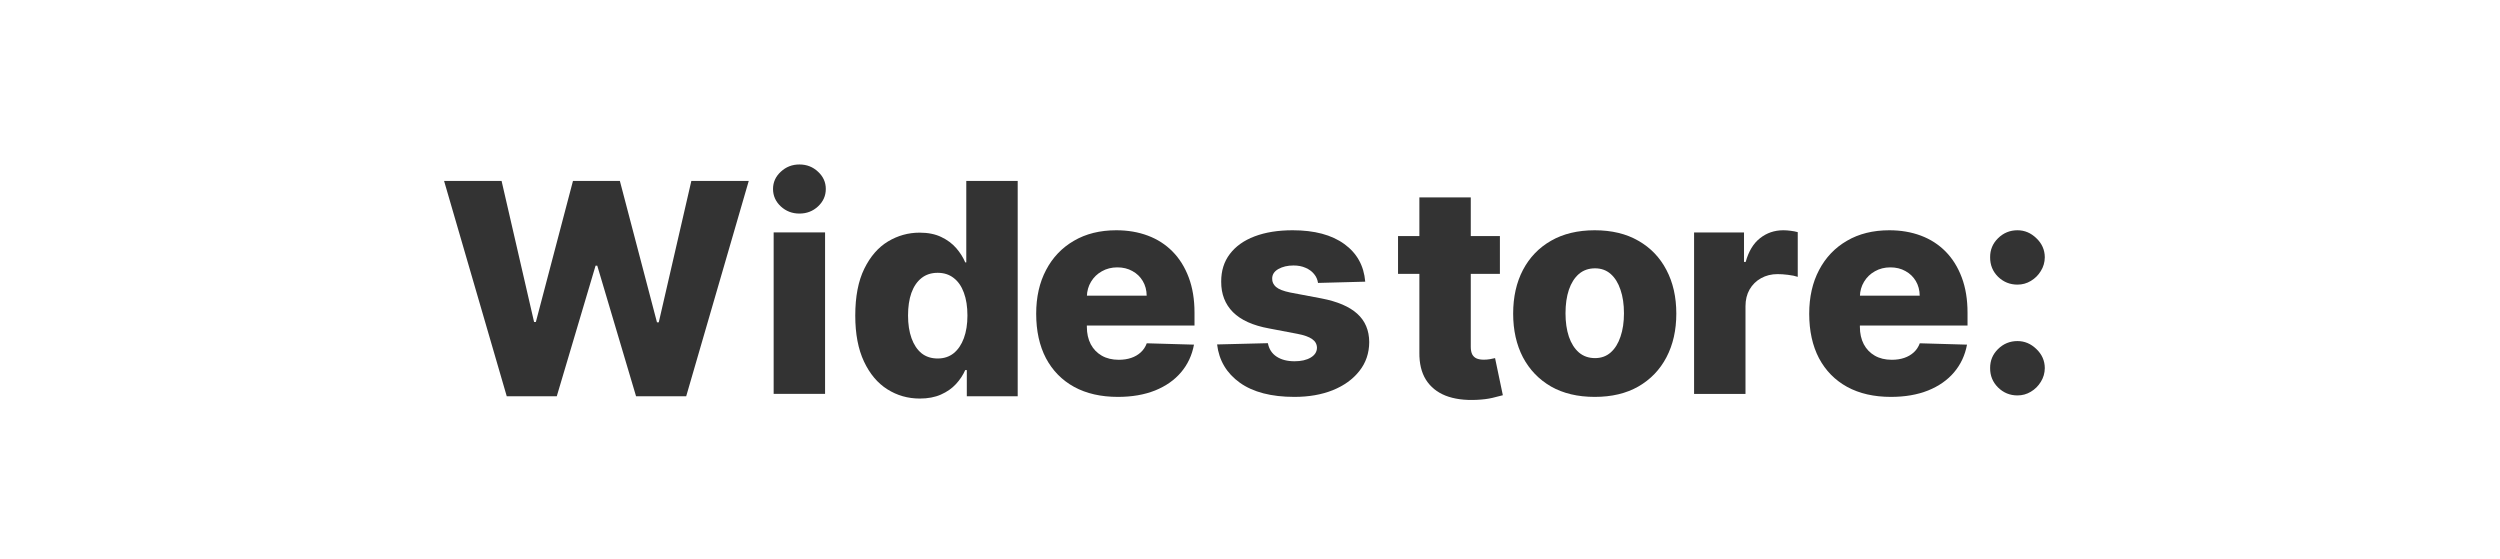
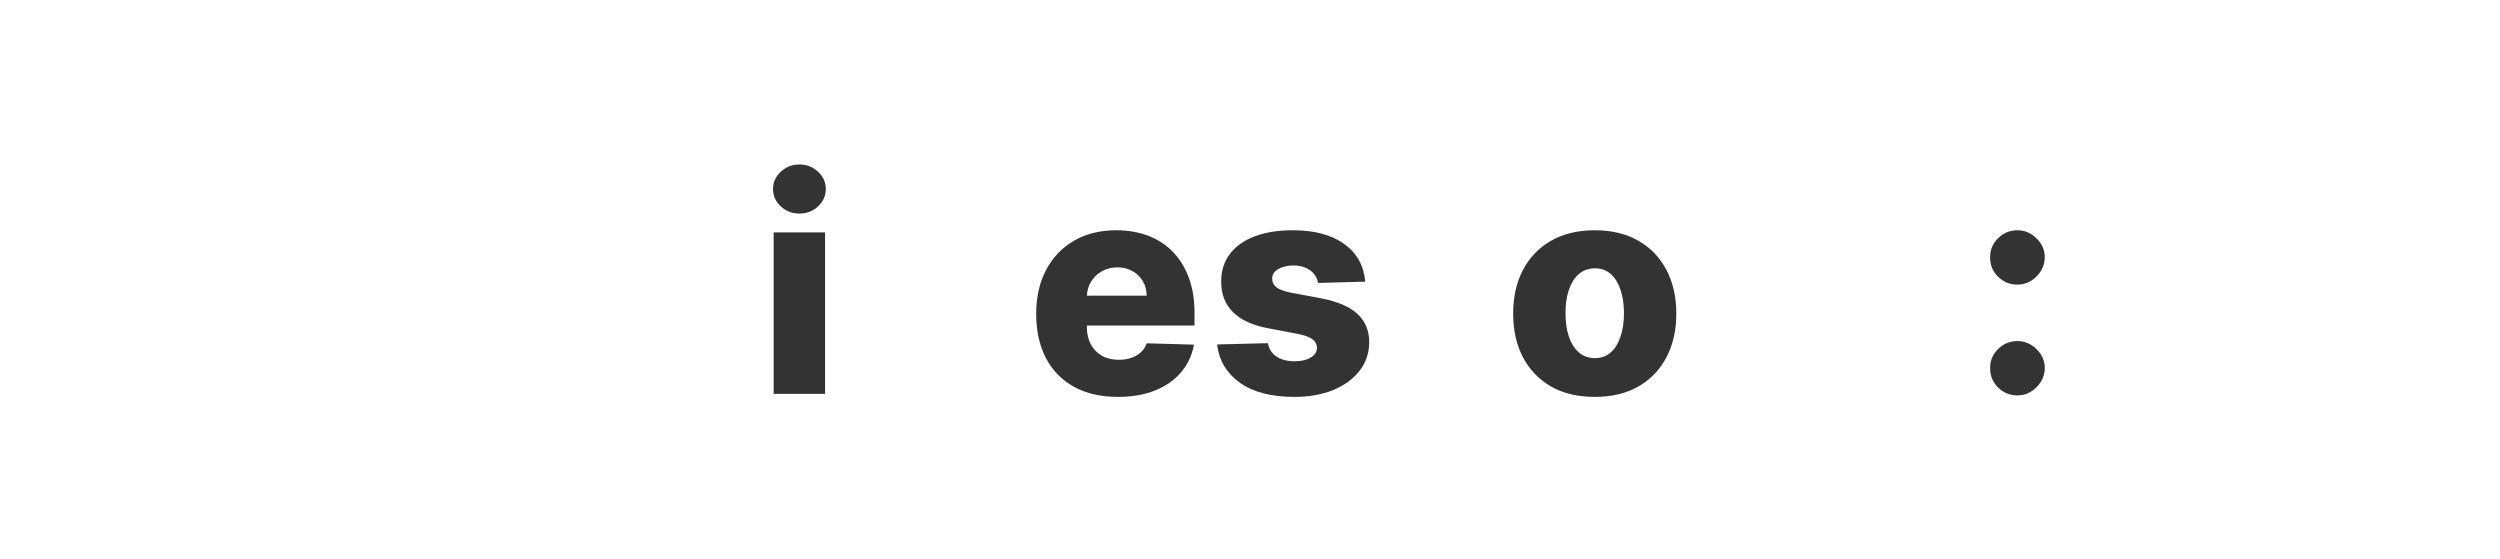
<svg xmlns="http://www.w3.org/2000/svg" width="152" height="34" viewBox="0 0 152 34" fill="none">
  <path d="M122.662 24.042C122.202 24.042 121.808 23.88 121.479 23.556C121.156 23.232 120.996 22.84 121 22.38C120.996 21.928 121.156 21.543 121.479 21.223C121.808 20.899 122.202 20.737 122.662 20.737C123.097 20.737 123.48 20.899 123.813 21.223C124.149 21.543 124.32 21.928 124.324 22.38C124.32 22.687 124.239 22.966 124.081 23.217C123.928 23.469 123.725 23.669 123.474 23.818C123.227 23.967 122.956 24.042 122.662 24.042ZM122.662 17.305C122.202 17.305 121.808 17.145 121.479 16.825C121.156 16.501 120.996 16.107 121 15.643C120.996 15.191 121.156 14.805 121.479 14.486C121.808 14.162 122.202 14 122.662 14C123.097 14 123.48 14.162 123.813 14.486C124.149 14.805 124.32 15.191 124.324 15.643C124.32 15.95 124.239 16.229 124.081 16.48C123.928 16.732 123.725 16.932 123.474 17.081C123.227 17.23 122.956 17.305 122.662 17.305Z" fill="#333333" />
  <path d="M67.967 24.131C66.94 24.131 66.053 23.929 65.308 23.524C64.566 23.115 63.995 22.533 63.594 21.779C63.198 21.021 63 20.119 63 19.075C63 18.061 63.2 17.175 63.601 16.416C64.001 15.653 64.566 15.061 65.295 14.639C66.023 14.213 66.882 14 67.871 14C68.57 14 69.209 14.109 69.788 14.326C70.368 14.543 70.869 14.865 71.29 15.291C71.712 15.717 72.04 16.244 72.275 16.87C72.509 17.492 72.626 18.206 72.626 19.011V19.791H64.093V17.976H69.718C69.714 17.643 69.635 17.347 69.481 17.087C69.328 16.827 69.117 16.625 68.849 16.48C68.585 16.331 68.28 16.256 67.935 16.256C67.585 16.256 67.272 16.335 66.995 16.493C66.718 16.646 66.499 16.857 66.337 17.126C66.175 17.39 66.09 17.69 66.081 18.027V19.874C66.081 20.275 66.16 20.626 66.317 20.929C66.475 21.227 66.699 21.459 66.989 21.626C67.278 21.792 67.624 21.875 68.024 21.875C68.301 21.875 68.553 21.837 68.778 21.76C69.004 21.683 69.198 21.57 69.36 21.421C69.522 21.272 69.644 21.089 69.724 20.872L72.594 20.954C72.475 21.598 72.213 22.158 71.808 22.636C71.408 23.109 70.881 23.477 70.229 23.741C69.577 24.001 68.823 24.131 67.967 24.131Z" fill="#333333" />
-   <path d="M103 23.952V14.134H106.036V15.924H106.138C106.317 15.276 106.609 14.795 107.014 14.479C107.419 14.16 107.89 14 108.427 14C108.572 14 108.721 14.011 108.874 14.032C109.028 14.049 109.17 14.077 109.303 14.115V16.832C109.153 16.78 108.957 16.74 108.714 16.71C108.476 16.68 108.263 16.666 108.075 16.666C107.705 16.666 107.37 16.749 107.072 16.915C106.778 17.077 106.545 17.305 106.375 17.599C106.209 17.889 106.126 18.229 106.126 18.621V23.952H103Z" fill="#333333" />
  <path d="M96.96 24.131C95.929 24.131 95.043 23.921 94.301 23.499C93.564 23.072 92.995 22.48 92.594 21.722C92.198 20.959 92 20.075 92 19.069C92 18.059 92.198 17.175 92.594 16.416C92.995 15.653 93.564 15.061 94.301 14.639C95.043 14.213 95.929 14 96.96 14C97.992 14 98.876 14.213 99.613 14.639C100.354 15.061 100.923 15.653 101.32 16.416C101.72 17.175 101.92 18.059 101.92 19.069C101.92 20.075 101.72 20.959 101.32 21.722C100.923 22.48 100.354 23.072 99.613 23.499C98.876 23.921 97.992 24.131 96.96 24.131ZM96.979 21.773C97.354 21.773 97.672 21.658 97.932 21.428C98.192 21.197 98.39 20.878 98.526 20.469C98.667 20.06 98.737 19.587 98.737 19.05C98.737 18.504 98.667 18.027 98.526 17.618C98.39 17.209 98.192 16.889 97.932 16.659C97.672 16.429 97.354 16.314 96.979 16.314C96.592 16.314 96.263 16.429 95.995 16.659C95.731 16.889 95.528 17.209 95.388 17.618C95.251 18.027 95.183 18.504 95.183 19.05C95.183 19.587 95.251 20.06 95.388 20.469C95.528 20.878 95.731 21.197 95.995 21.428C96.263 21.658 96.592 21.773 96.979 21.773Z" fill="#333333" />
-   <path d="M91.194 14.352V16.653H85V14.352H91.194ZM86.298 12H89.423V21.083C89.423 21.275 89.453 21.43 89.513 21.55C89.577 21.665 89.668 21.748 89.788 21.799C89.907 21.846 90.05 21.869 90.216 21.869C90.335 21.869 90.461 21.859 90.593 21.837C90.729 21.812 90.832 21.791 90.9 21.773L91.373 24.03C91.224 24.073 91.013 24.126 90.74 24.19C90.472 24.254 90.15 24.294 89.775 24.311C89.042 24.345 88.413 24.26 87.889 24.055C87.369 23.847 86.971 23.523 86.694 23.084C86.421 22.645 86.289 22.093 86.298 21.428V12Z" fill="#333333" />
  <path d="M83.006 17.126L80.136 17.202C80.106 16.998 80.026 16.817 79.894 16.659C79.761 16.497 79.589 16.372 79.376 16.282C79.167 16.188 78.924 16.141 78.647 16.141C78.285 16.141 77.976 16.214 77.72 16.359C77.469 16.504 77.345 16.7 77.349 16.947C77.345 17.139 77.422 17.305 77.579 17.445C77.742 17.586 78.029 17.699 78.442 17.784L80.335 18.142C81.315 18.329 82.043 18.641 82.521 19.075C83.002 19.51 83.245 20.085 83.249 20.801C83.245 21.474 83.045 22.06 82.648 22.559C82.256 23.058 81.719 23.445 81.038 23.722C80.356 23.995 79.576 24.131 78.698 24.131C77.296 24.131 76.19 23.844 75.381 23.268C74.575 22.689 74.115 21.913 74 20.942L77.087 20.865C77.156 21.223 77.332 21.496 77.618 21.683C77.903 21.871 78.268 21.965 78.711 21.965C79.112 21.965 79.438 21.89 79.689 21.741C79.94 21.592 80.068 21.393 80.072 21.146C80.068 20.925 79.97 20.748 79.778 20.616C79.587 20.479 79.286 20.373 78.877 20.296L77.164 19.97C76.18 19.791 75.447 19.461 74.965 18.979C74.484 18.494 74.245 17.876 74.249 17.126C74.245 16.47 74.42 15.909 74.773 15.445C75.127 14.976 75.63 14.618 76.282 14.371C76.934 14.124 77.703 14 78.59 14C79.919 14 80.967 14.279 81.734 14.837C82.501 15.391 82.925 16.154 83.006 17.126Z" fill="#333333" />
-   <path d="M114.967 24.131C113.94 24.131 113.053 23.929 112.308 23.524C111.566 23.115 110.995 22.533 110.594 21.779C110.198 21.021 110 20.119 110 19.075C110 18.061 110.2 17.175 110.601 16.416C111.001 15.653 111.566 15.061 112.295 14.639C113.023 14.213 113.882 14 114.871 14C115.57 14 116.209 14.109 116.788 14.326C117.368 14.543 117.869 14.865 118.29 15.291C118.712 15.717 119.04 16.244 119.275 16.87C119.509 17.492 119.626 18.206 119.626 19.011V19.791H111.093V17.976H116.718C116.714 17.643 116.635 17.347 116.482 17.087C116.328 16.827 116.117 16.625 115.849 16.48C115.585 16.331 115.28 16.256 114.935 16.256C114.585 16.256 114.272 16.335 113.995 16.493C113.718 16.646 113.499 16.857 113.337 17.126C113.175 17.39 113.089 17.69 113.081 18.027V19.874C113.081 20.275 113.16 20.626 113.317 20.929C113.475 21.227 113.699 21.459 113.989 21.626C114.278 21.792 114.624 21.875 115.024 21.875C115.301 21.875 115.553 21.837 115.778 21.76C116.004 21.683 116.198 21.57 116.36 21.421C116.522 21.272 116.643 21.089 116.724 20.872L119.594 20.954C119.475 21.598 119.213 22.158 118.808 22.636C118.408 23.109 117.881 23.477 117.229 23.741C116.577 24.001 115.823 24.131 114.967 24.131Z" fill="#333333" />
-   <path d="M55.925 24.232C55.2 24.232 54.542 24.044 53.95 23.669C53.357 23.294 52.884 22.732 52.531 21.982C52.177 21.232 52 20.3 52 19.188C52 18.033 52.183 17.083 52.55 16.337C52.916 15.592 53.396 15.04 53.988 14.682C54.584 14.324 55.226 14.145 55.912 14.145C56.428 14.145 56.869 14.234 57.235 14.413C57.602 14.588 57.904 14.814 58.143 15.091C58.381 15.368 58.562 15.655 58.686 15.954H58.75V11H61.876V24.091H58.782V22.499H58.686C58.554 22.802 58.367 23.085 58.124 23.349C57.881 23.614 57.576 23.827 57.209 23.989C56.847 24.151 56.419 24.232 55.925 24.232ZM57.011 21.796C57.391 21.796 57.715 21.69 57.983 21.477C58.251 21.259 58.458 20.954 58.603 20.562C58.748 20.17 58.82 19.71 58.82 19.182C58.82 18.645 58.748 18.183 58.603 17.795C58.462 17.407 58.256 17.109 57.983 16.9C57.715 16.691 57.391 16.587 57.011 16.587C56.624 16.587 56.295 16.693 56.027 16.906C55.758 17.119 55.554 17.42 55.413 17.808C55.277 18.195 55.209 18.653 55.209 19.182C55.209 19.71 55.279 20.17 55.42 20.562C55.56 20.954 55.763 21.259 56.027 21.477C56.295 21.69 56.624 21.796 57.011 21.796Z" fill="#333333" />
  <path d="M47.038 23.947V14.129H50.164V23.947H47.038ZM48.604 12.985C48.166 12.985 47.788 12.84 47.473 12.55C47.158 12.256 47 11.903 47 11.489C47 11.08 47.158 10.731 47.473 10.441C47.788 10.147 48.166 10 48.604 10C49.048 10 49.425 10.147 49.736 10.441C50.051 10.731 50.209 11.08 50.209 11.489C50.209 11.903 50.051 12.256 49.736 12.55C49.425 12.84 49.048 12.985 48.604 12.985Z" fill="#333333" />
-   <path d="M30.81 24.091L27 11H30.496L32.472 19.578H32.58L34.837 11H37.688L39.944 19.597H40.053L42.034 11H45.524L41.721 24.091H38.672L36.313 16.152H36.211L33.852 24.091H30.81Z" fill="#333333" />
</svg>